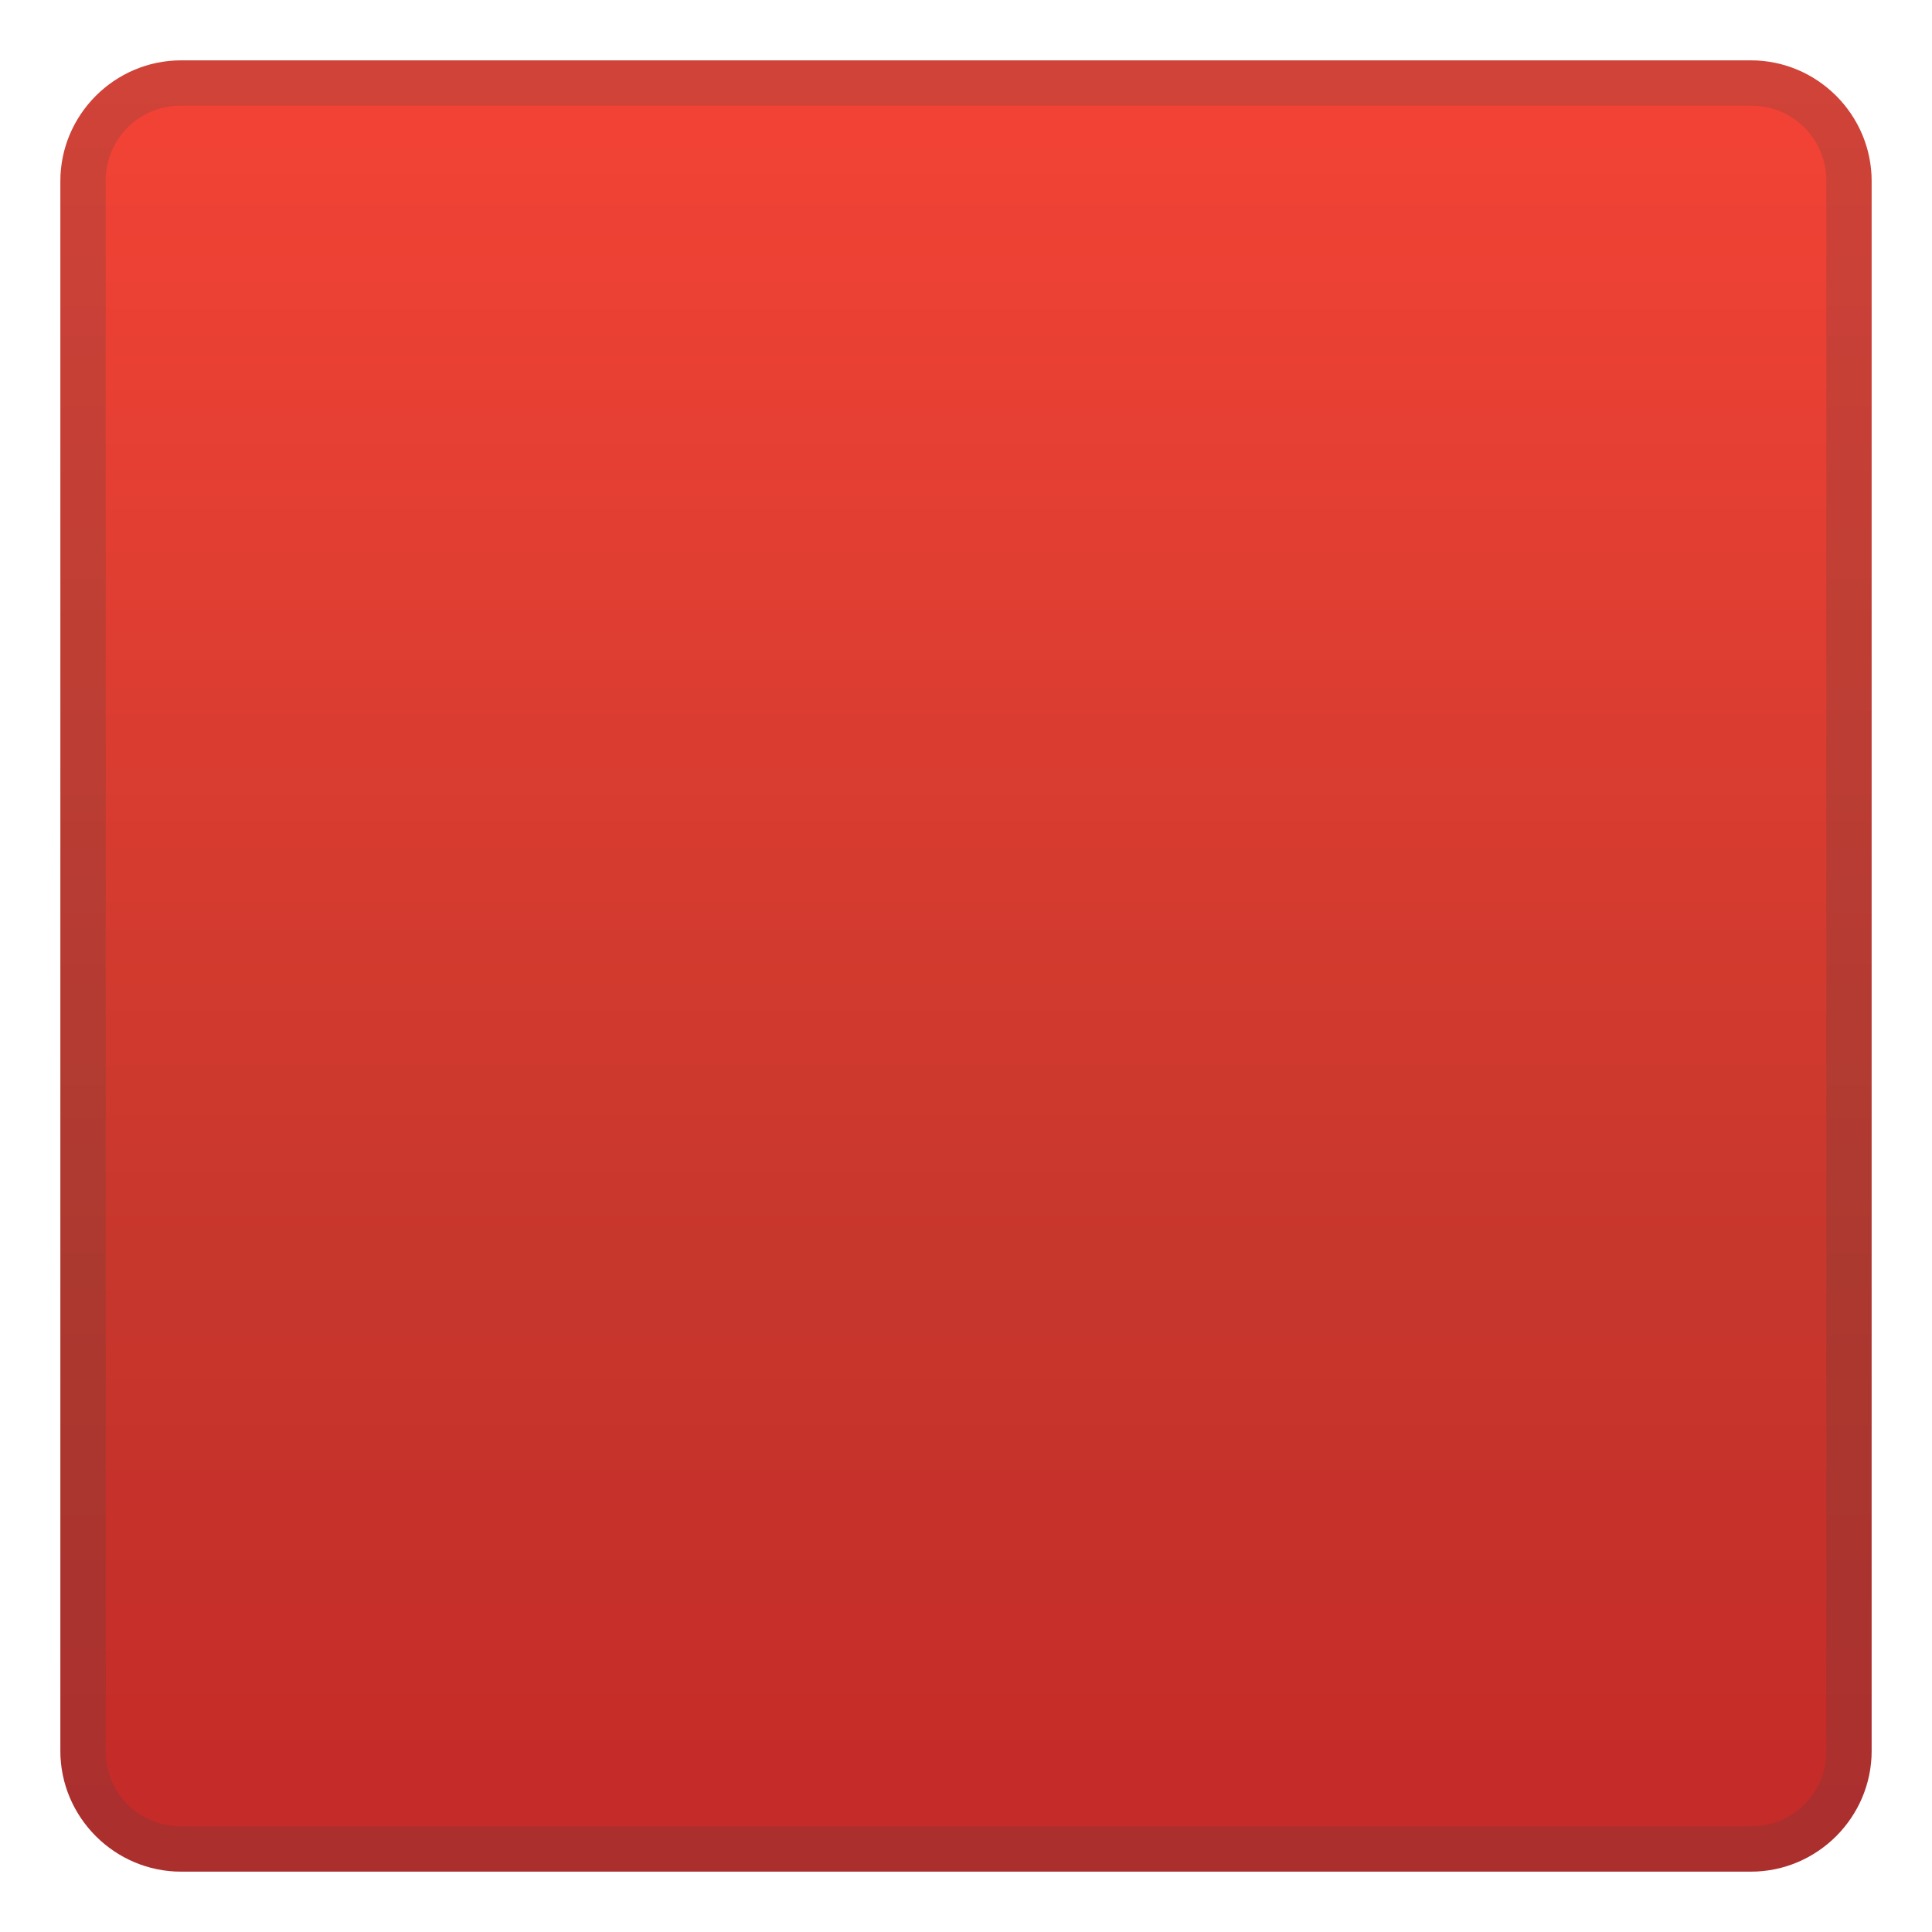
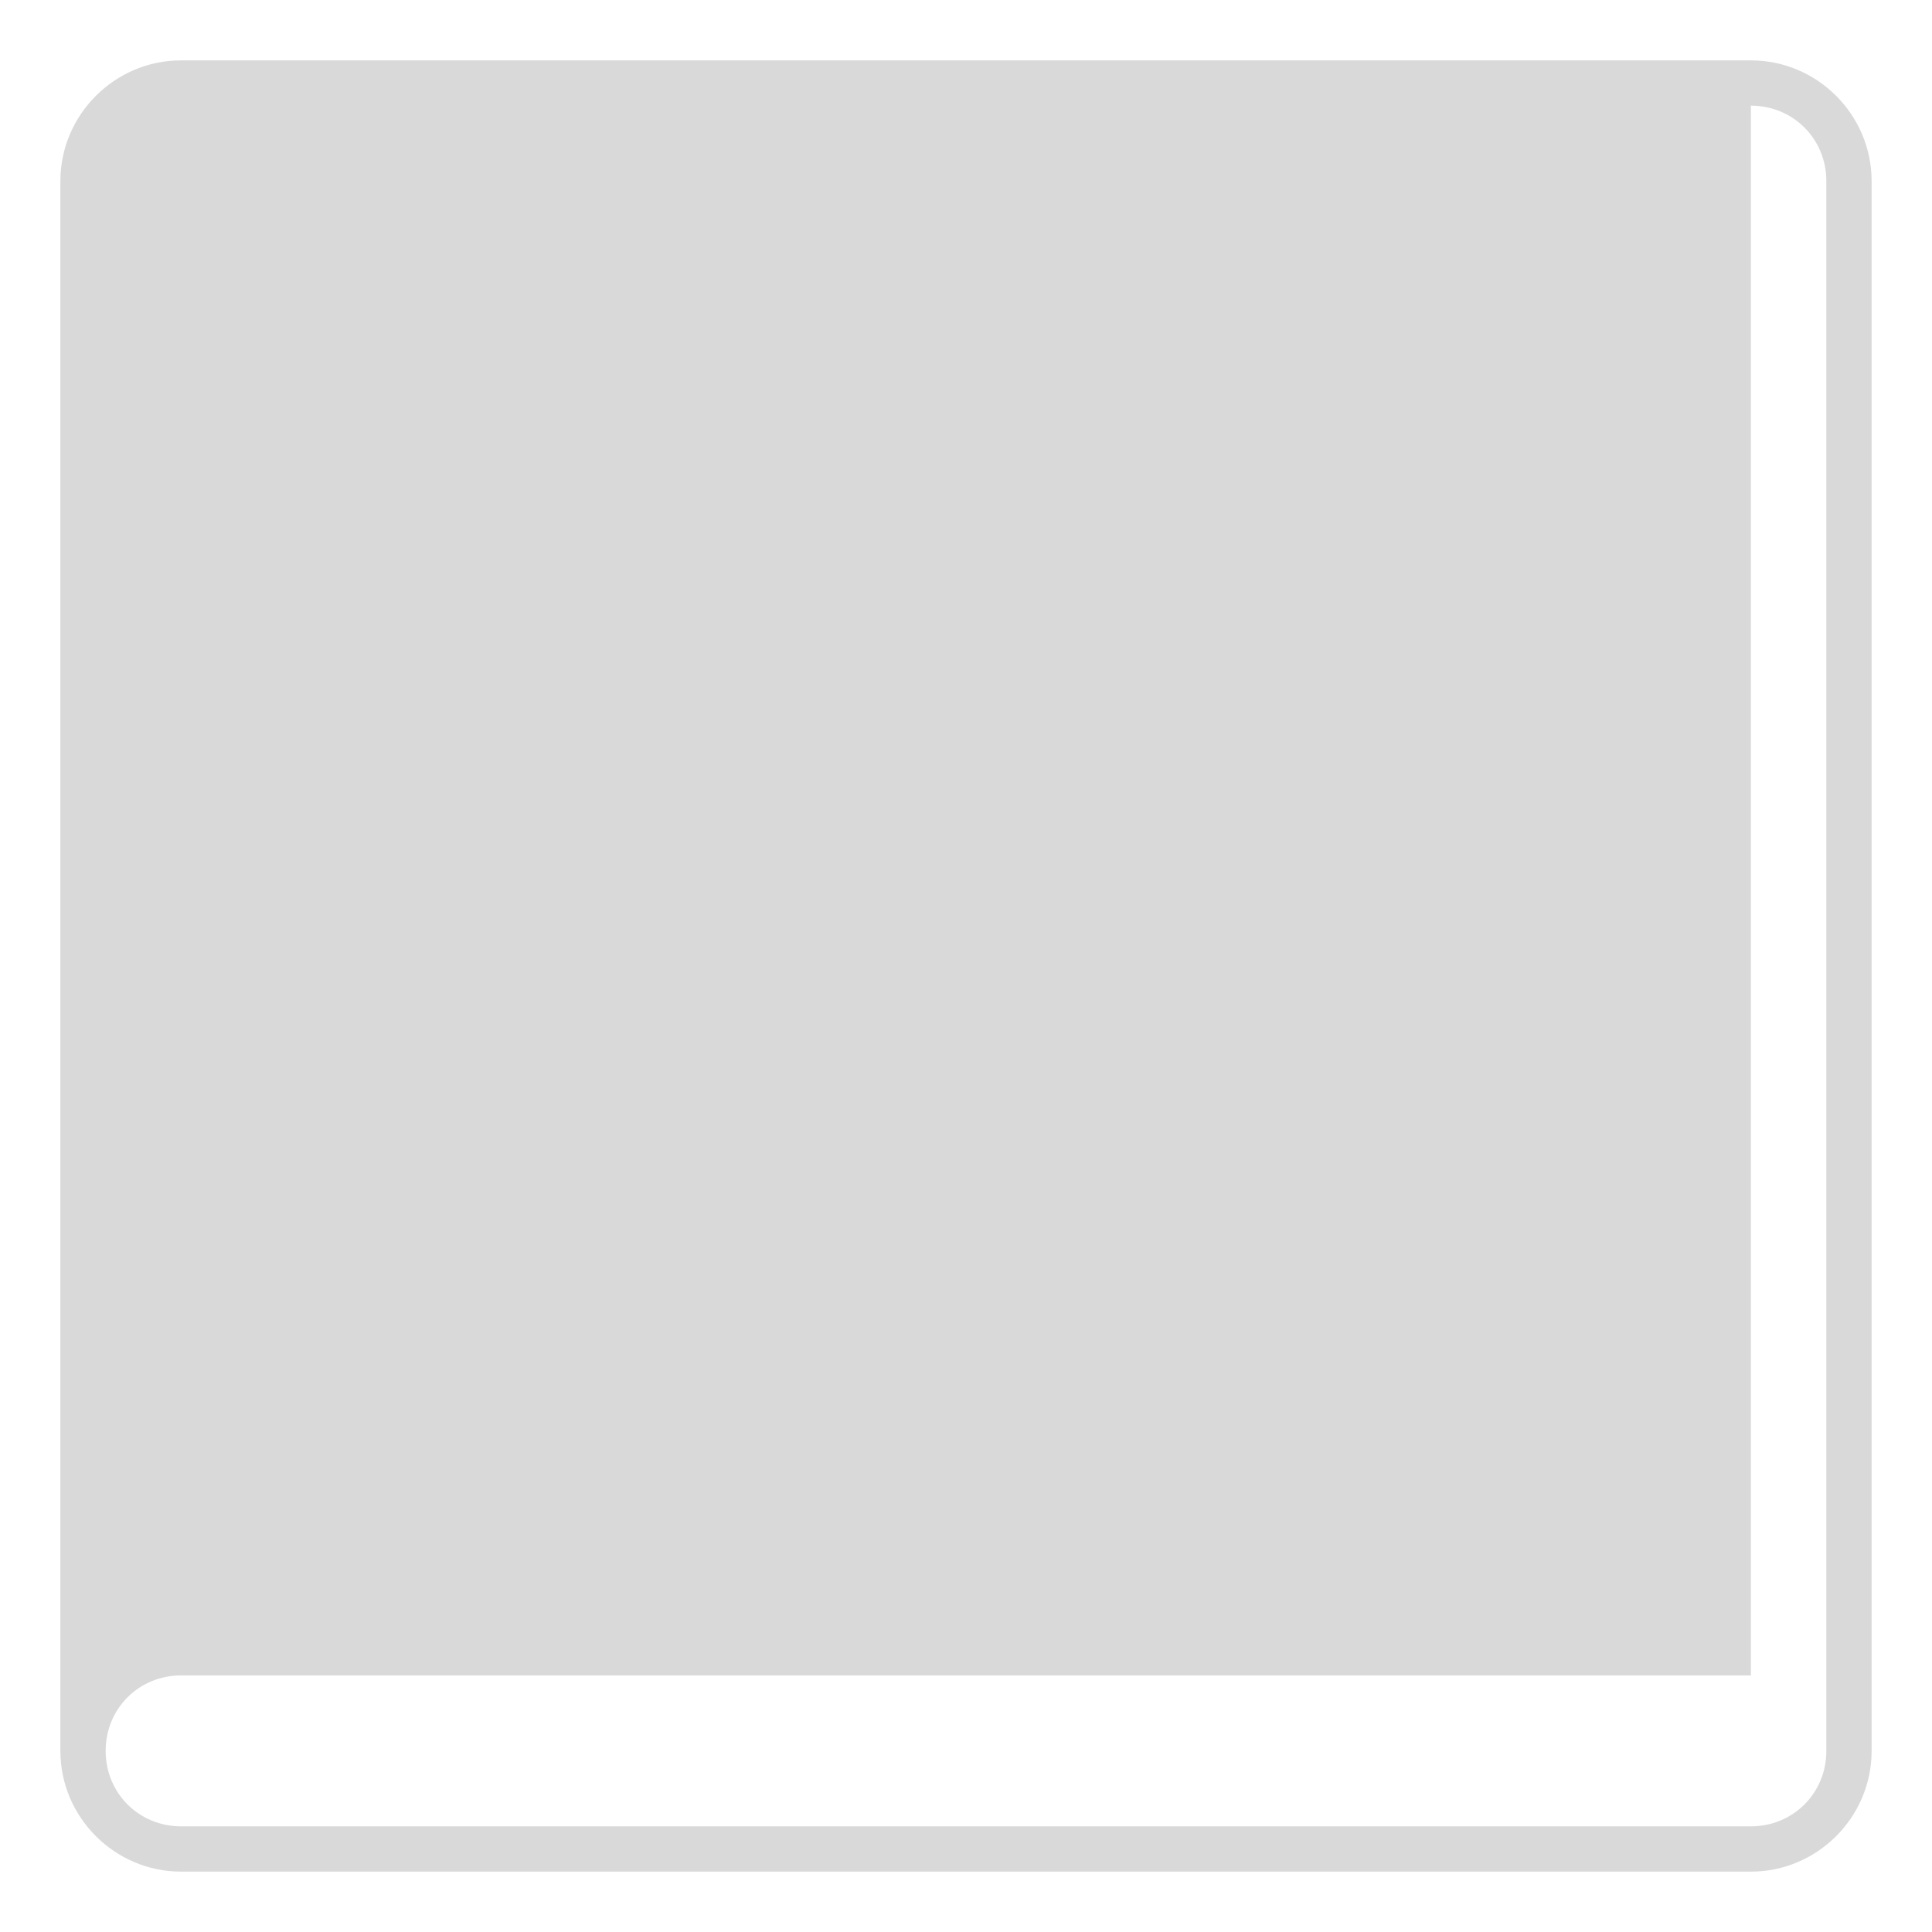
<svg xmlns="http://www.w3.org/2000/svg" version="1.1" id="Layer_1" x="0px" y="0px" viewBox="0 0 128 128" style="enable-background:new 0 0 128 128;" xml:space="preserve">
  <linearGradient id="SVGID_1_" gradientUnits="userSpaceOnUse" x1="64" y1="-3997.5" x2="64" y2="-4119.7" gradientTransform="matrix(1 0 0 -1 0 -3994)">
    <stop offset="0" style="stop-color:#F44336" />
    <stop offset="0.658" style="stop-color:#C7372C" />
    <stop offset="1" style="stop-color:#C52928" />
  </linearGradient>
-   <path style="fill:url(#SVGID_1_);" d="M116,124H12c-4.4,0-8-3.6-8-8V12c0-4.4,3.6-8,8-8h104c4.4,0,8,3.6,8,8v104  C124,120.4,120.4,124,116,124z" />
  <g style="opacity:0.2;">
-     <path style="fill:#424242;" d="M116,7c2.8,0,5,2.2,5,5v104c0,2.8-2.2,5-5,5H12c-2.8,0-5-2.2-5-5V12c0-2.8,2.2-5,5-5H116 M116,4H12   c-4.4,0-8,3.6-8,8v104c0,4.4,3.6,8,8,8h104c4.4,0,8-3.6,8-8V12C124,7.6,120.4,4,116,4z" />
+     <path style="fill:#424242;" d="M116,7c2.8,0,5,2.2,5,5v104c0,2.8-2.2,5-5,5H12c-2.8,0-5-2.2-5-5c0-2.8,2.2-5,5-5H116 M116,4H12   c-4.4,0-8,3.6-8,8v104c0,4.4,3.6,8,8,8h104c4.4,0,8-3.6,8-8V12C124,7.6,120.4,4,116,4z" />
  </g>
</svg>